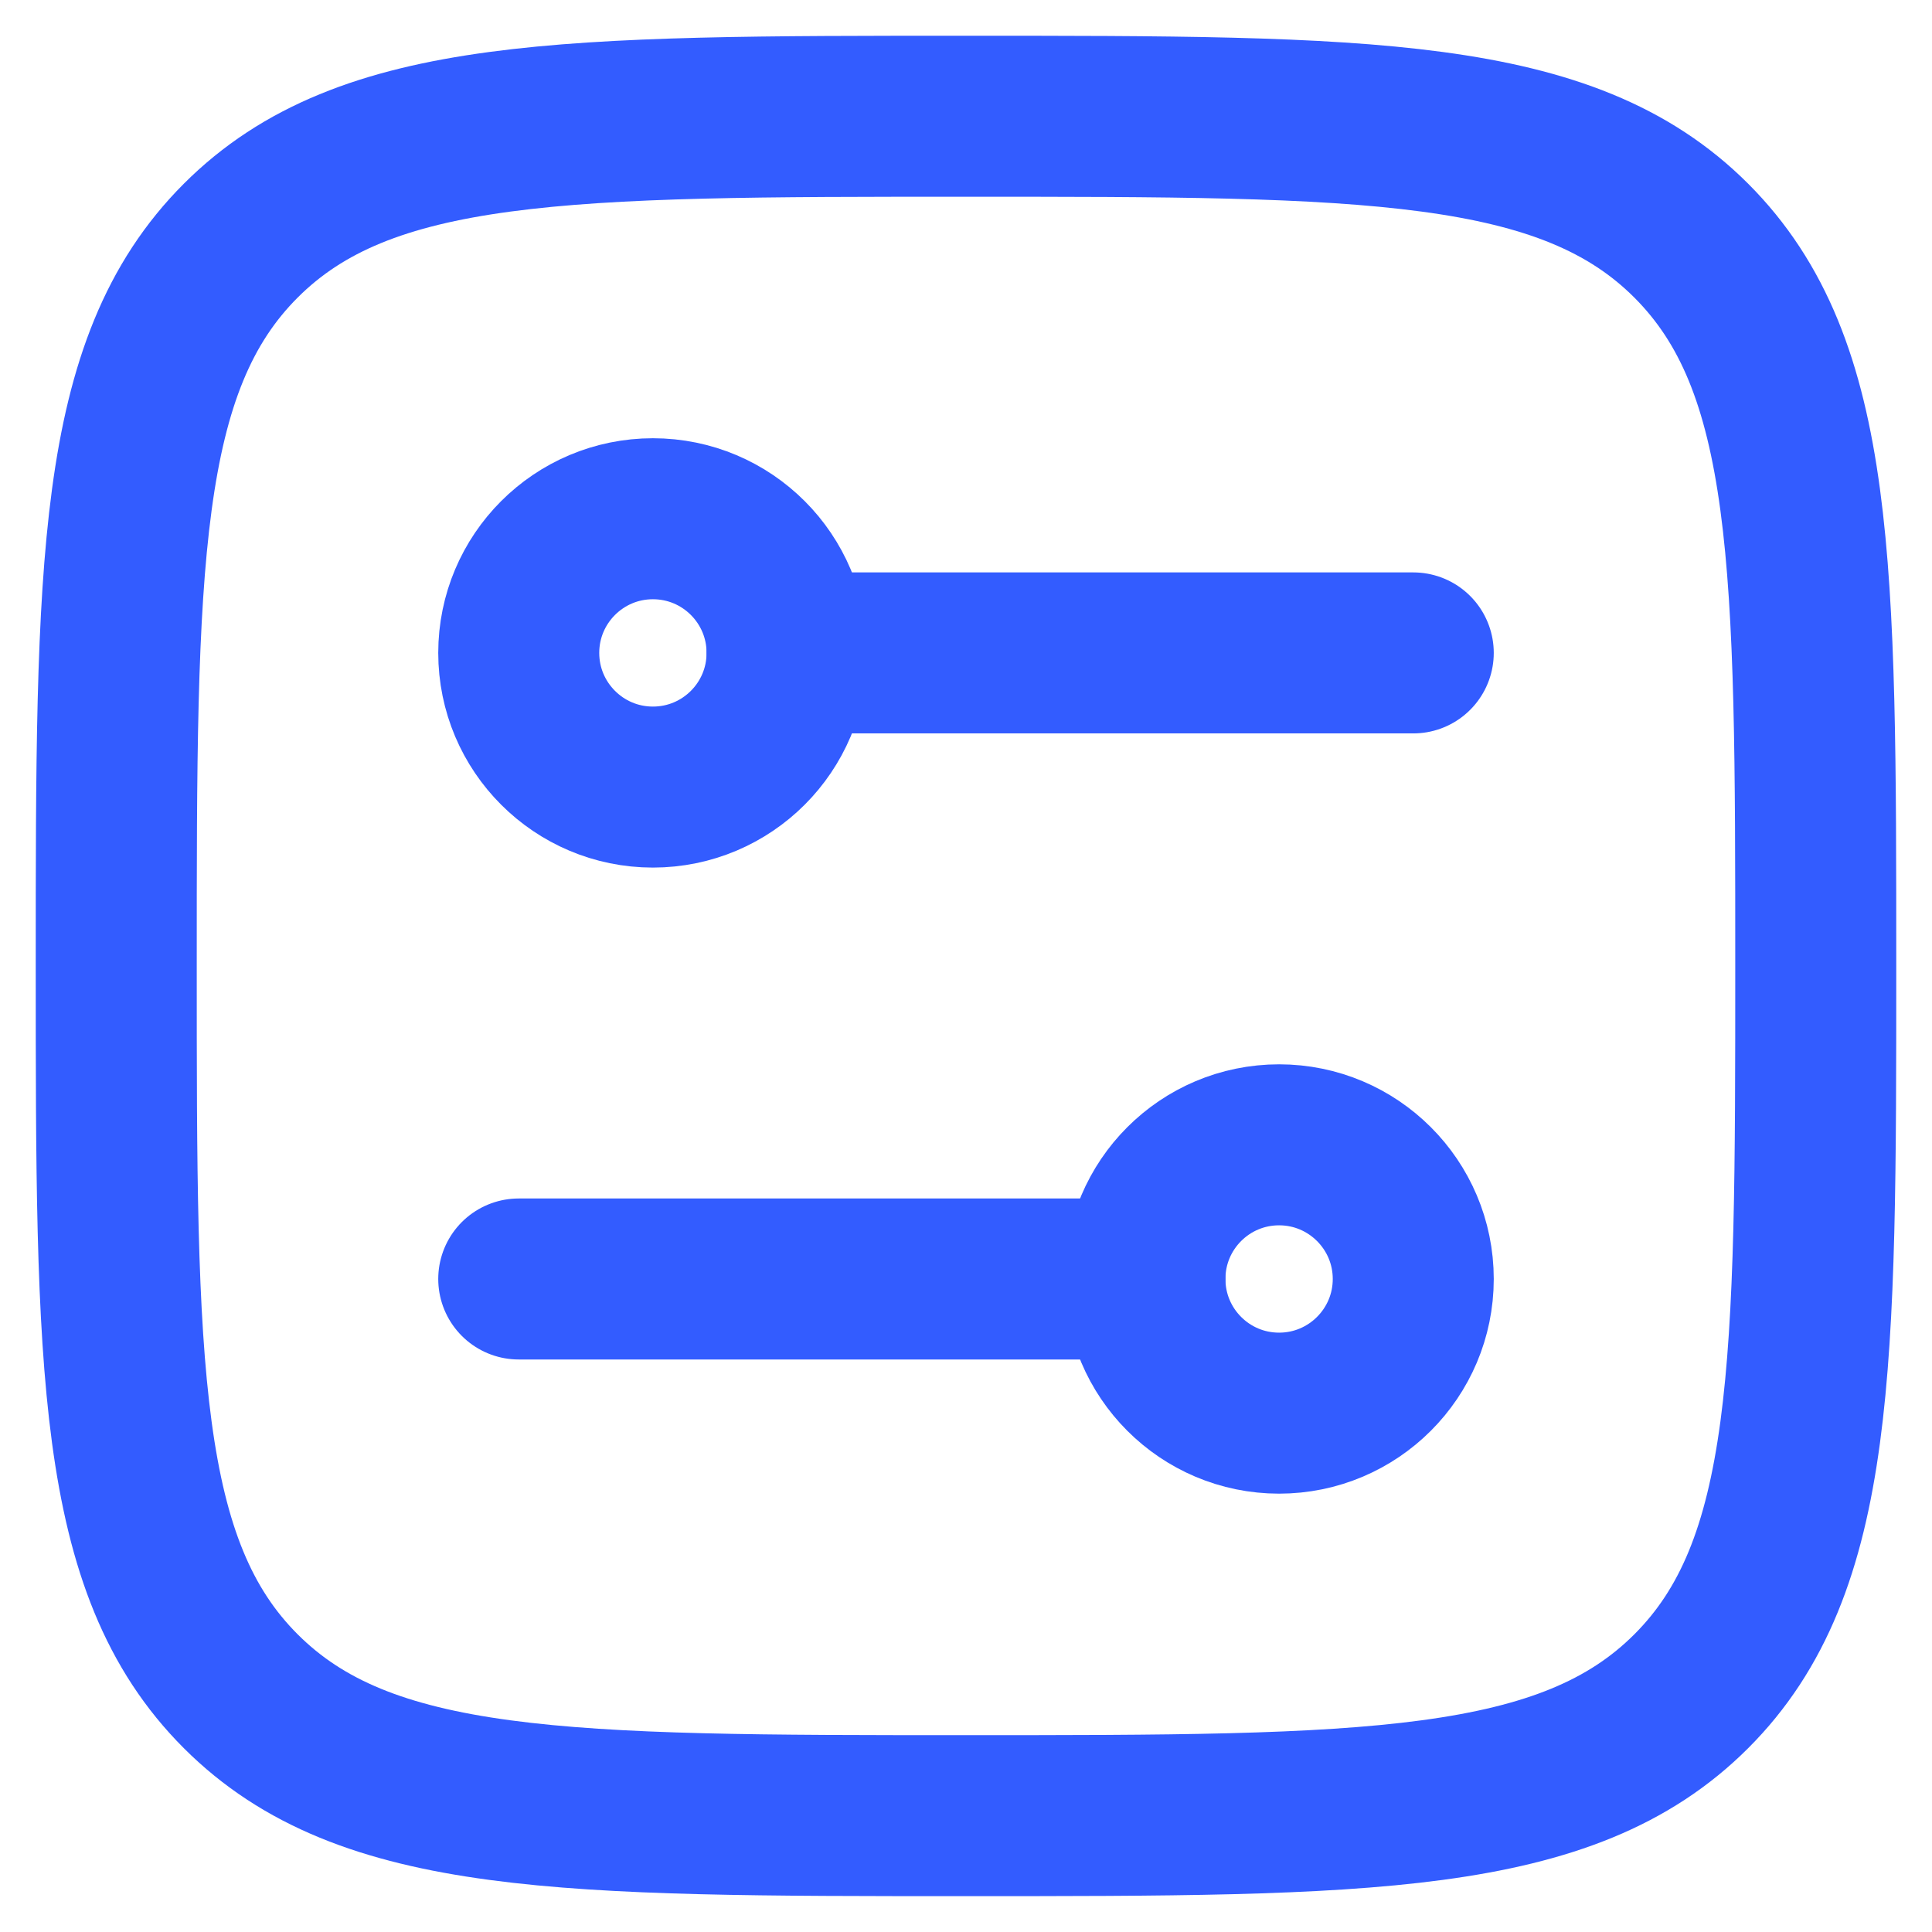
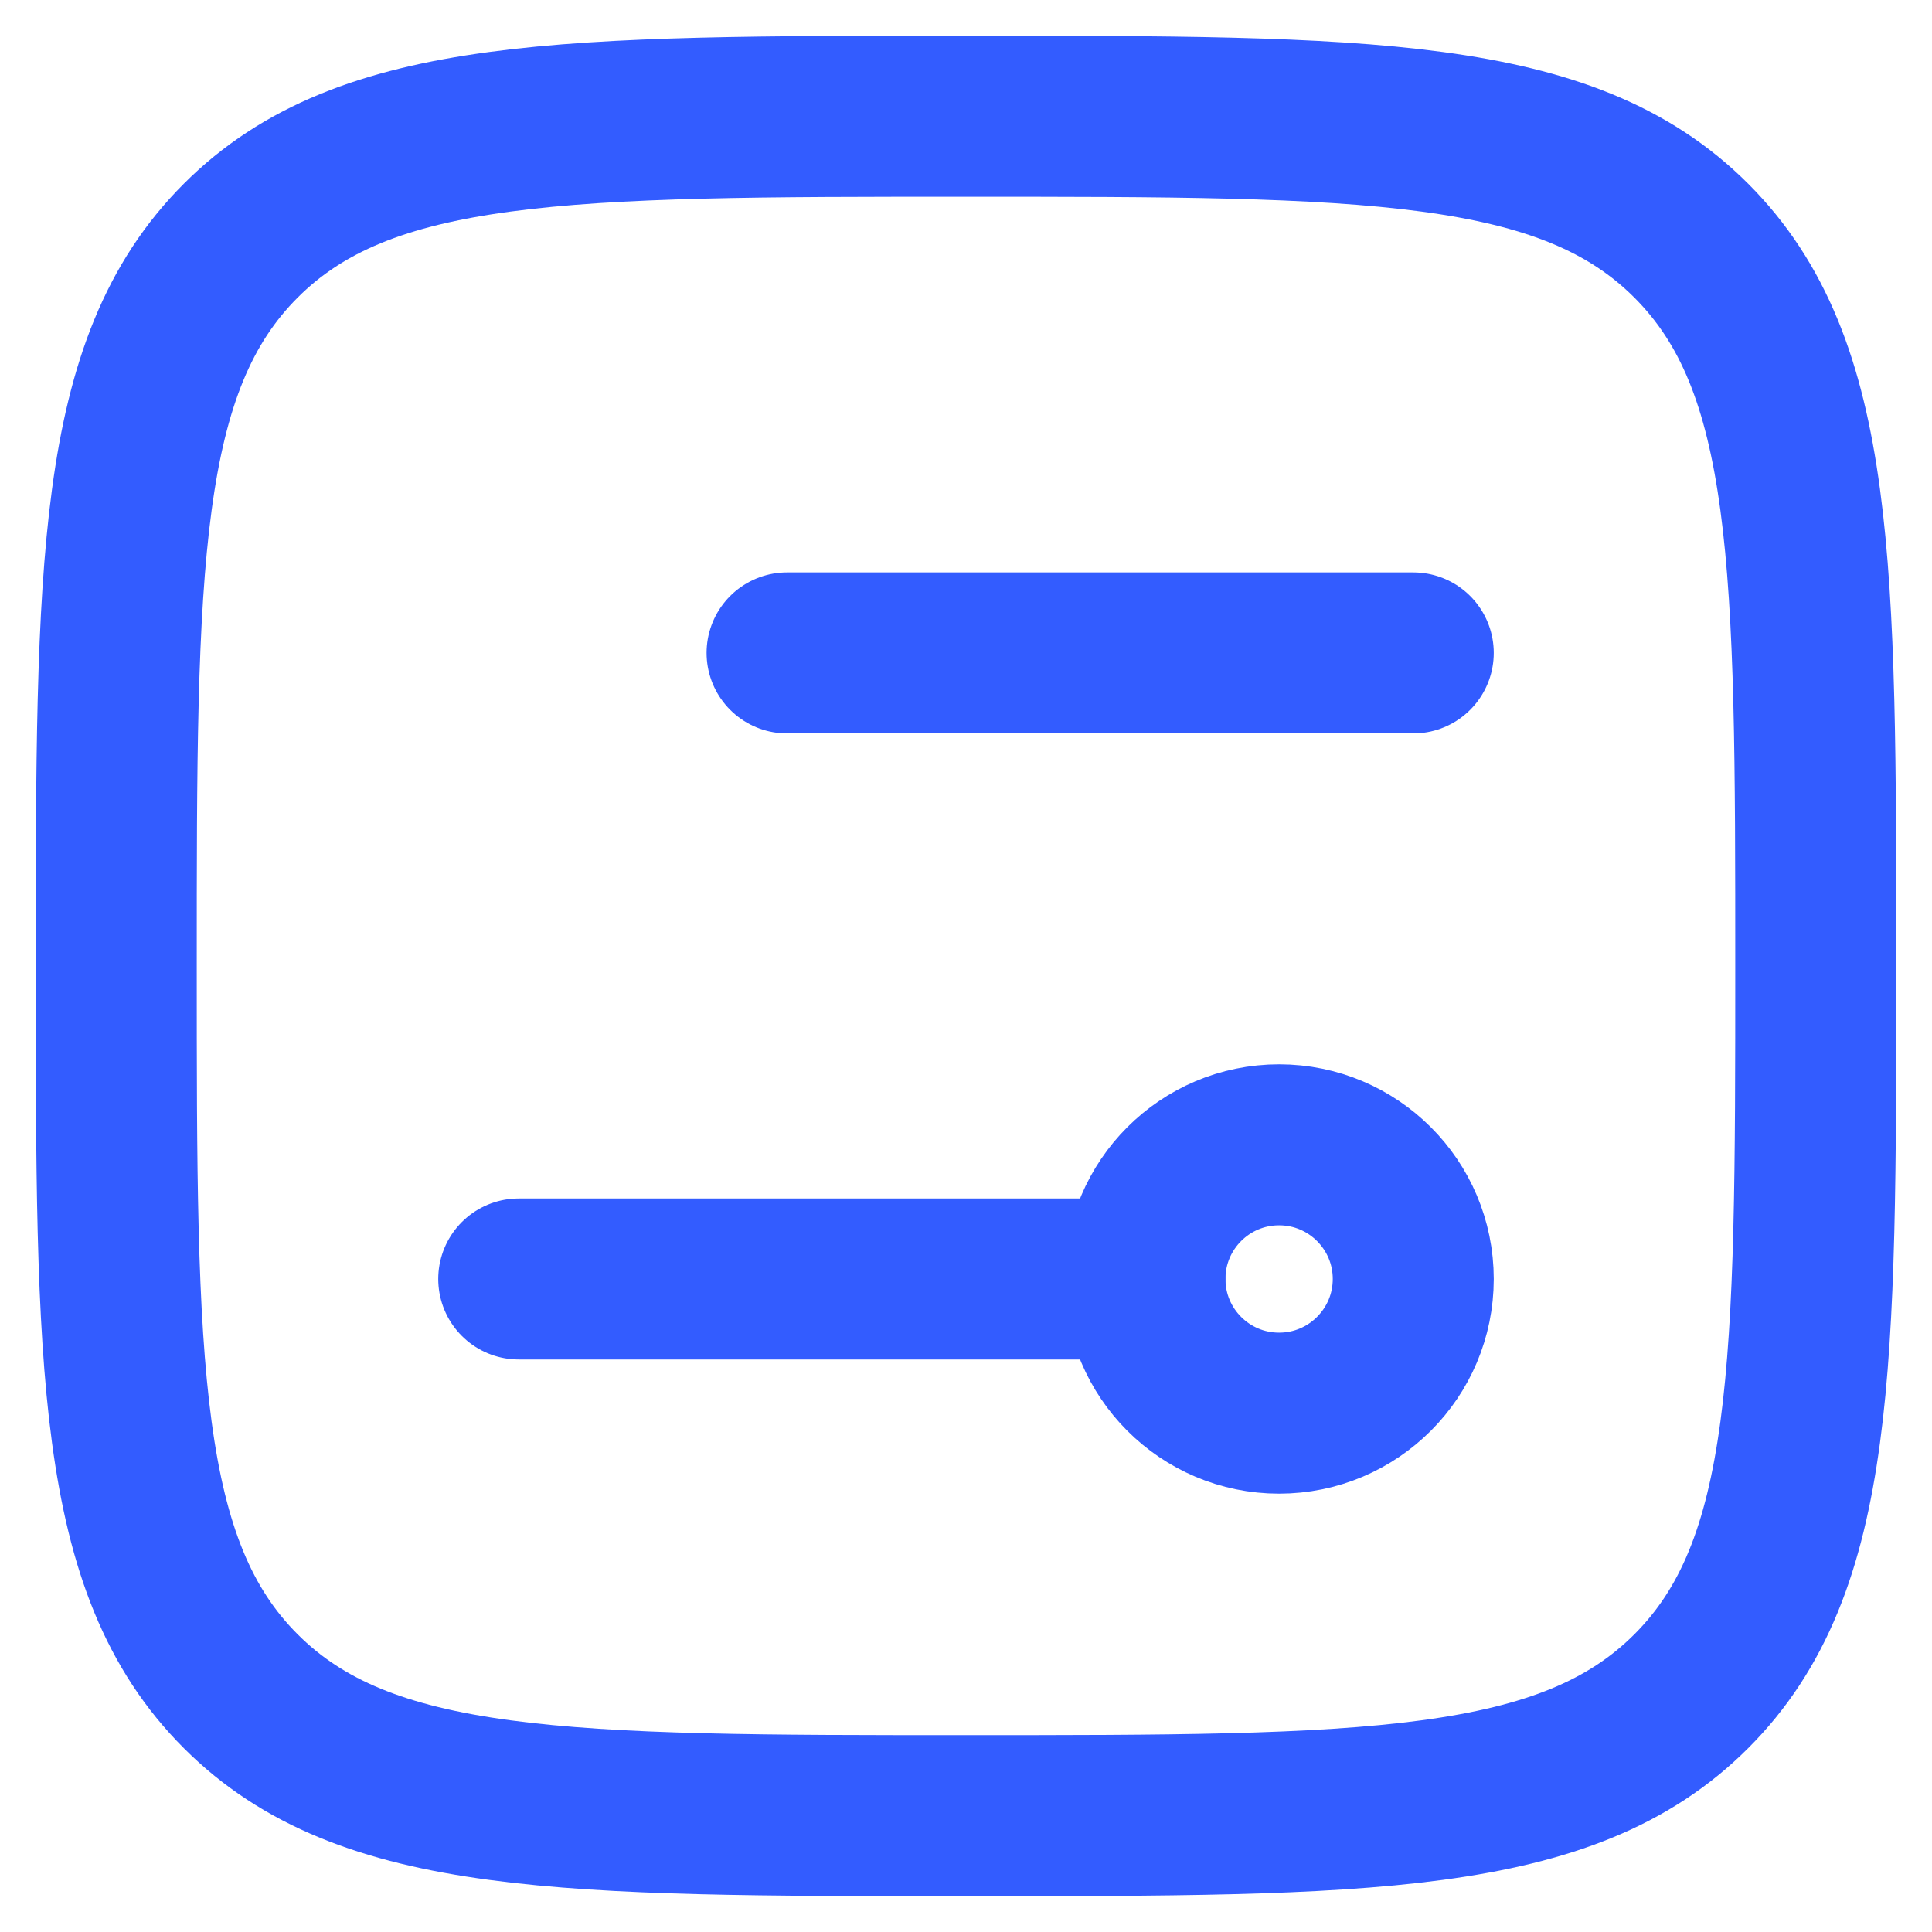
<svg xmlns="http://www.w3.org/2000/svg" width="18" height="18" viewBox="0 0 18 18" fill="none">
  <path d="M1.083 9C1.083 5.268 1.083 3.402 2.243 2.242C3.402 1.083 5.268 1.083 9 1.083C12.732 1.083 14.598 1.083 15.757 2.242C16.917 3.402 16.917 5.268 16.917 9C16.917 12.732 16.917 14.598 15.757 15.757C14.598 16.916 12.732 16.916 9 16.916C5.268 16.916 3.402 16.916 2.243 15.757C1.083 14.598 1.083 12.732 1.083 9Z" stroke="#335CFF" stroke-width="1.5" stroke-linejoin="round" />
-   <path d="M6.083 7.333C5.393 7.333 4.833 6.773 4.833 6.083C4.833 5.393 5.393 4.833 6.083 4.833C6.774 4.833 7.333 5.393 7.333 6.083C7.333 6.773 6.774 7.333 6.083 7.333Z" stroke="#335CFF" stroke-width="1.5" />
  <path d="M11.917 13.166C12.607 13.166 13.167 12.606 13.167 11.916C13.167 11.226 12.607 10.666 11.917 10.666C11.226 10.666 10.667 11.226 10.667 11.916C10.667 12.606 11.226 13.166 11.917 13.166Z" stroke="#335CFF" stroke-width="1.5" />
  <path d="M7.333 6.083L13.167 6.083" stroke="#335CFF" stroke-width="1.5" stroke-linecap="round" />
  <path d="M10.667 11.916L4.833 11.916" stroke="#335CFF" stroke-width="1.5" stroke-linecap="round" />
</svg>